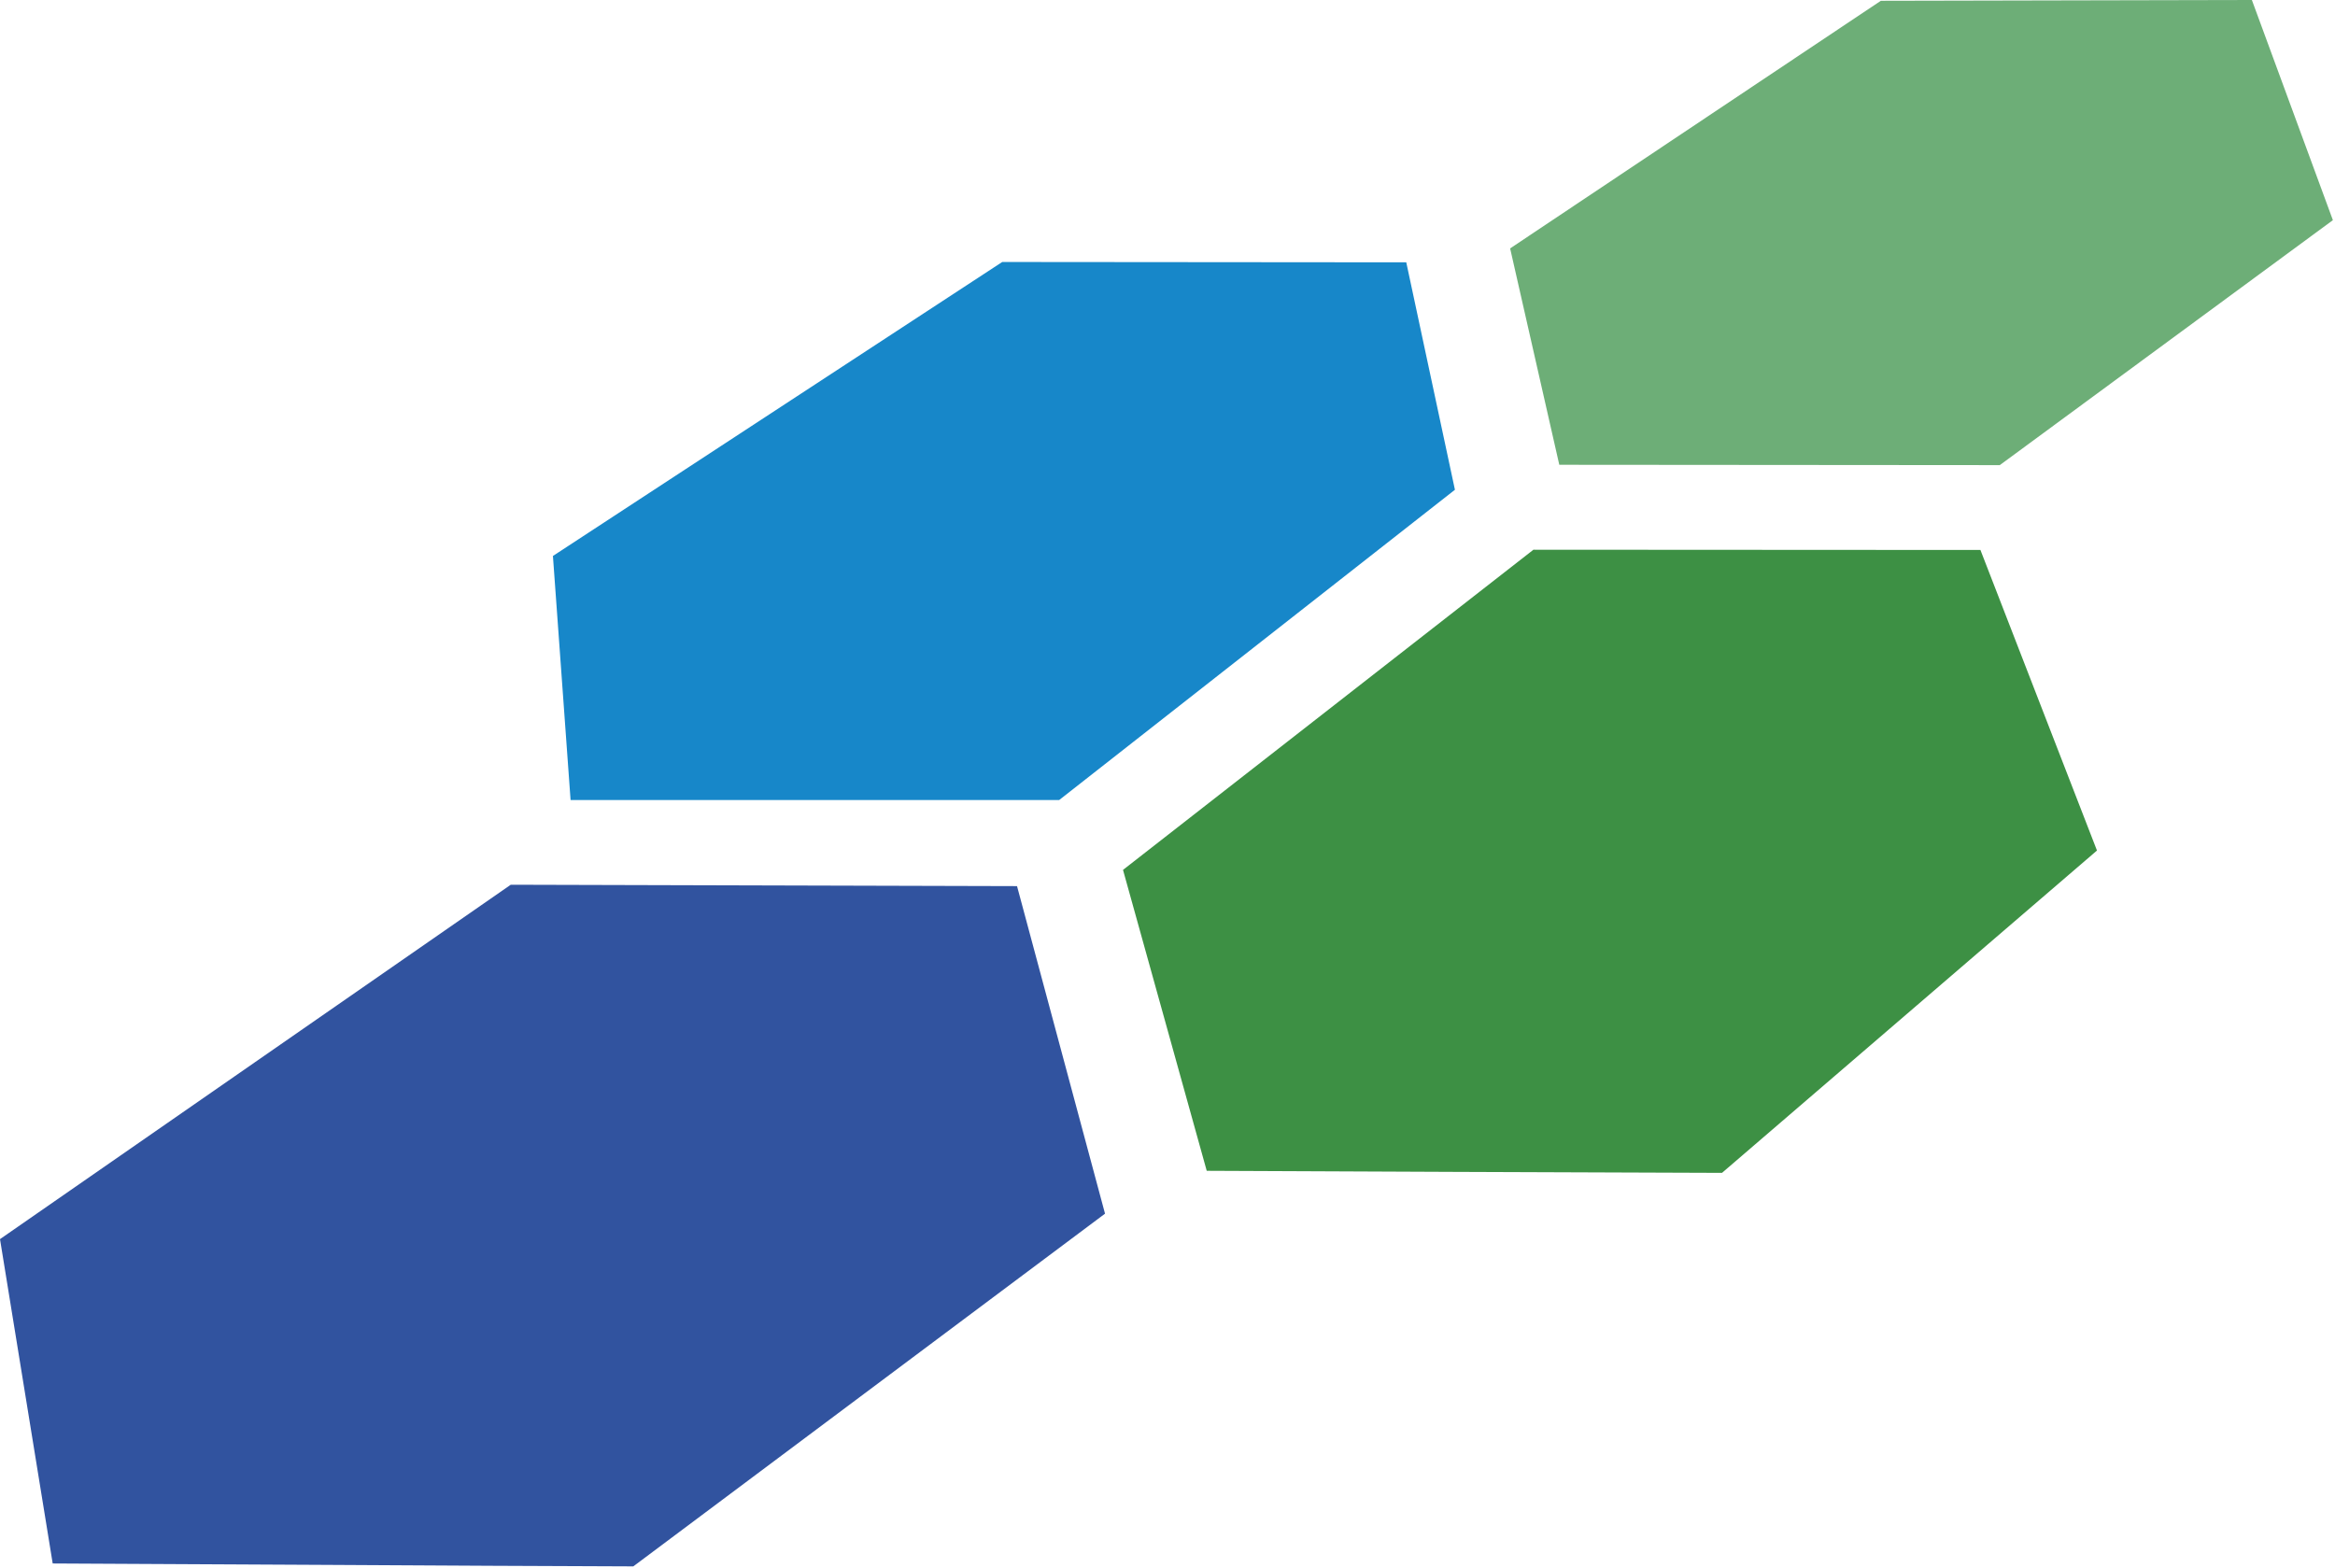
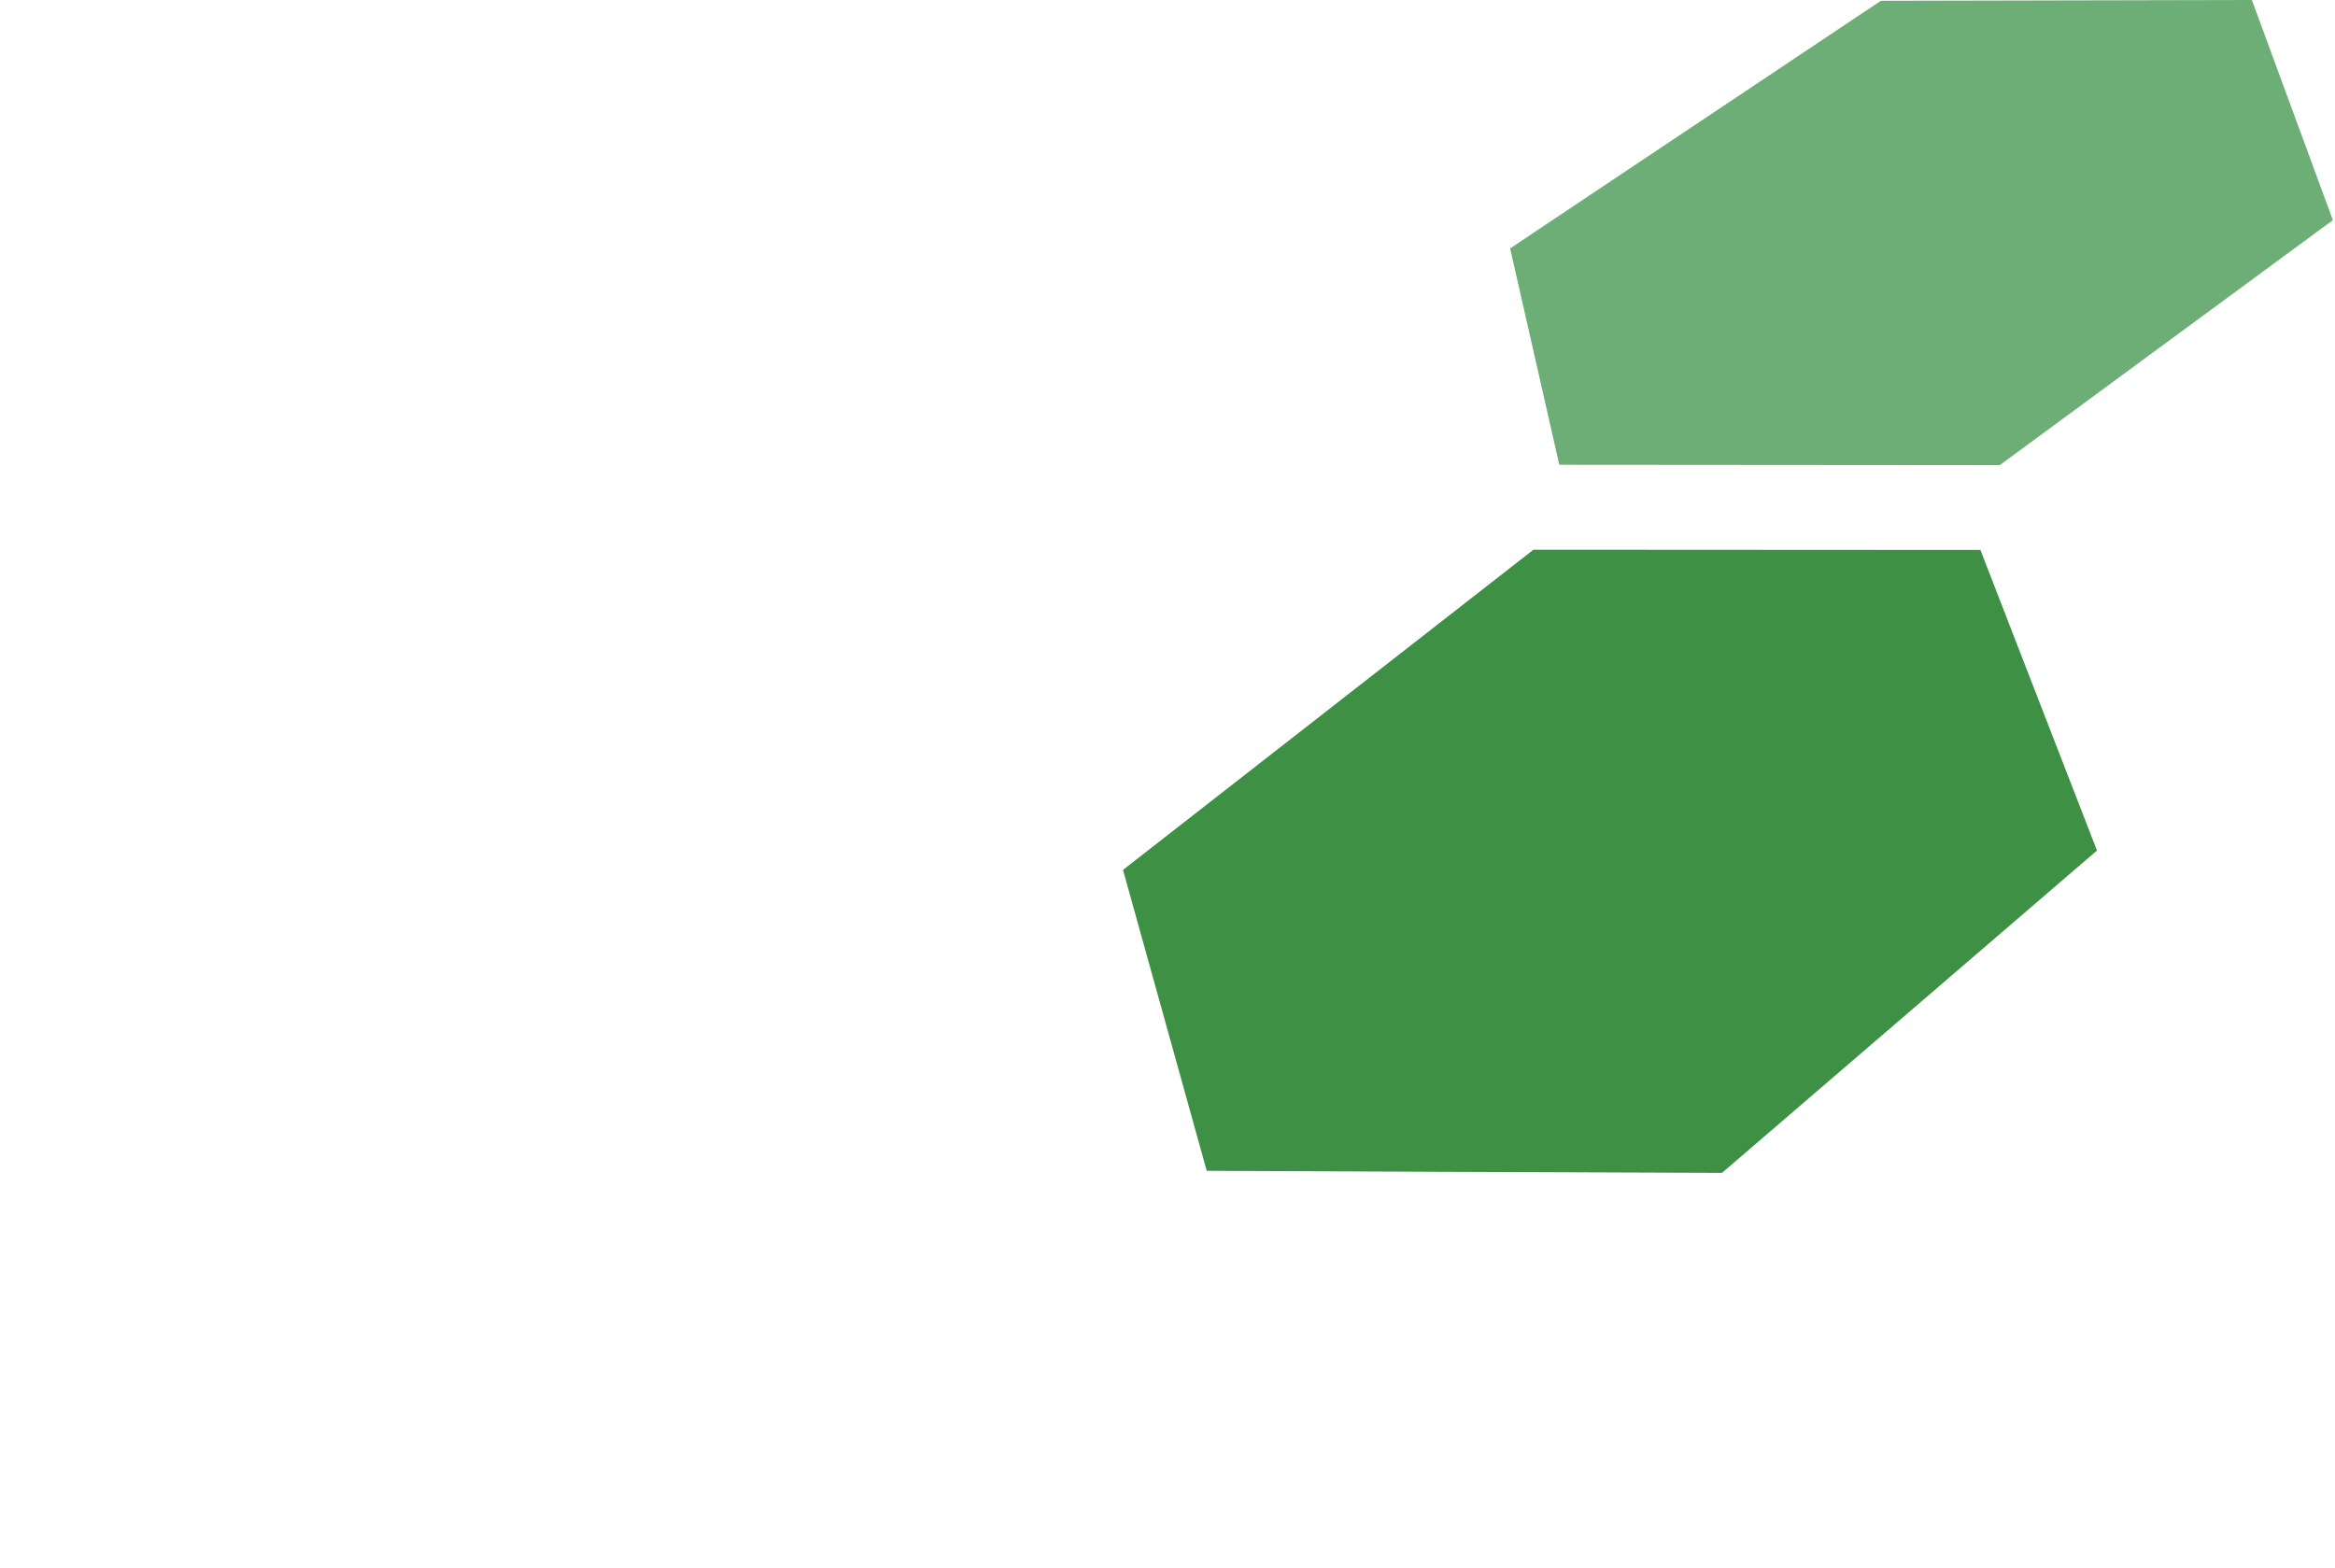
<svg xmlns="http://www.w3.org/2000/svg" width="475" height="319" viewBox="0 0 475 319" fill="none">
-   <path fill-rule="evenodd" clip-rule="evenodd" d="M215.47 162.761L295.97 99.641L286.07 53.371L203.88 53.301L112.48 113.111L116.07 162.761H215.47Z" fill="#1787C9" />
-   <path fill-rule="evenodd" clip-rule="evenodd" d="M224.79 246.92L206.89 180.28L103.9 180L0 252.1L10.72 318.09L67.16 318.38L100.23 318.56L128.83 318.68L224.79 246.92Z" fill="#31539F" />
  <path fill-rule="evenodd" clip-rule="evenodd" d="M426.58 173.04L402.87 111.89L311.94 111.84L228.45 176.98L245.48 238.2L266.22 238.29L296 238.42L350.3 238.62L426.58 173.04Z" fill="#3D9044" />
  <path fill-rule="evenodd" clip-rule="evenodd" d="M474.57 44.79L458.09 0L382.61 0.16L307.2 50.54L317.2 94.56L406.81 94.63L474.57 44.79Z" fill="#6DAE77" />
</svg>